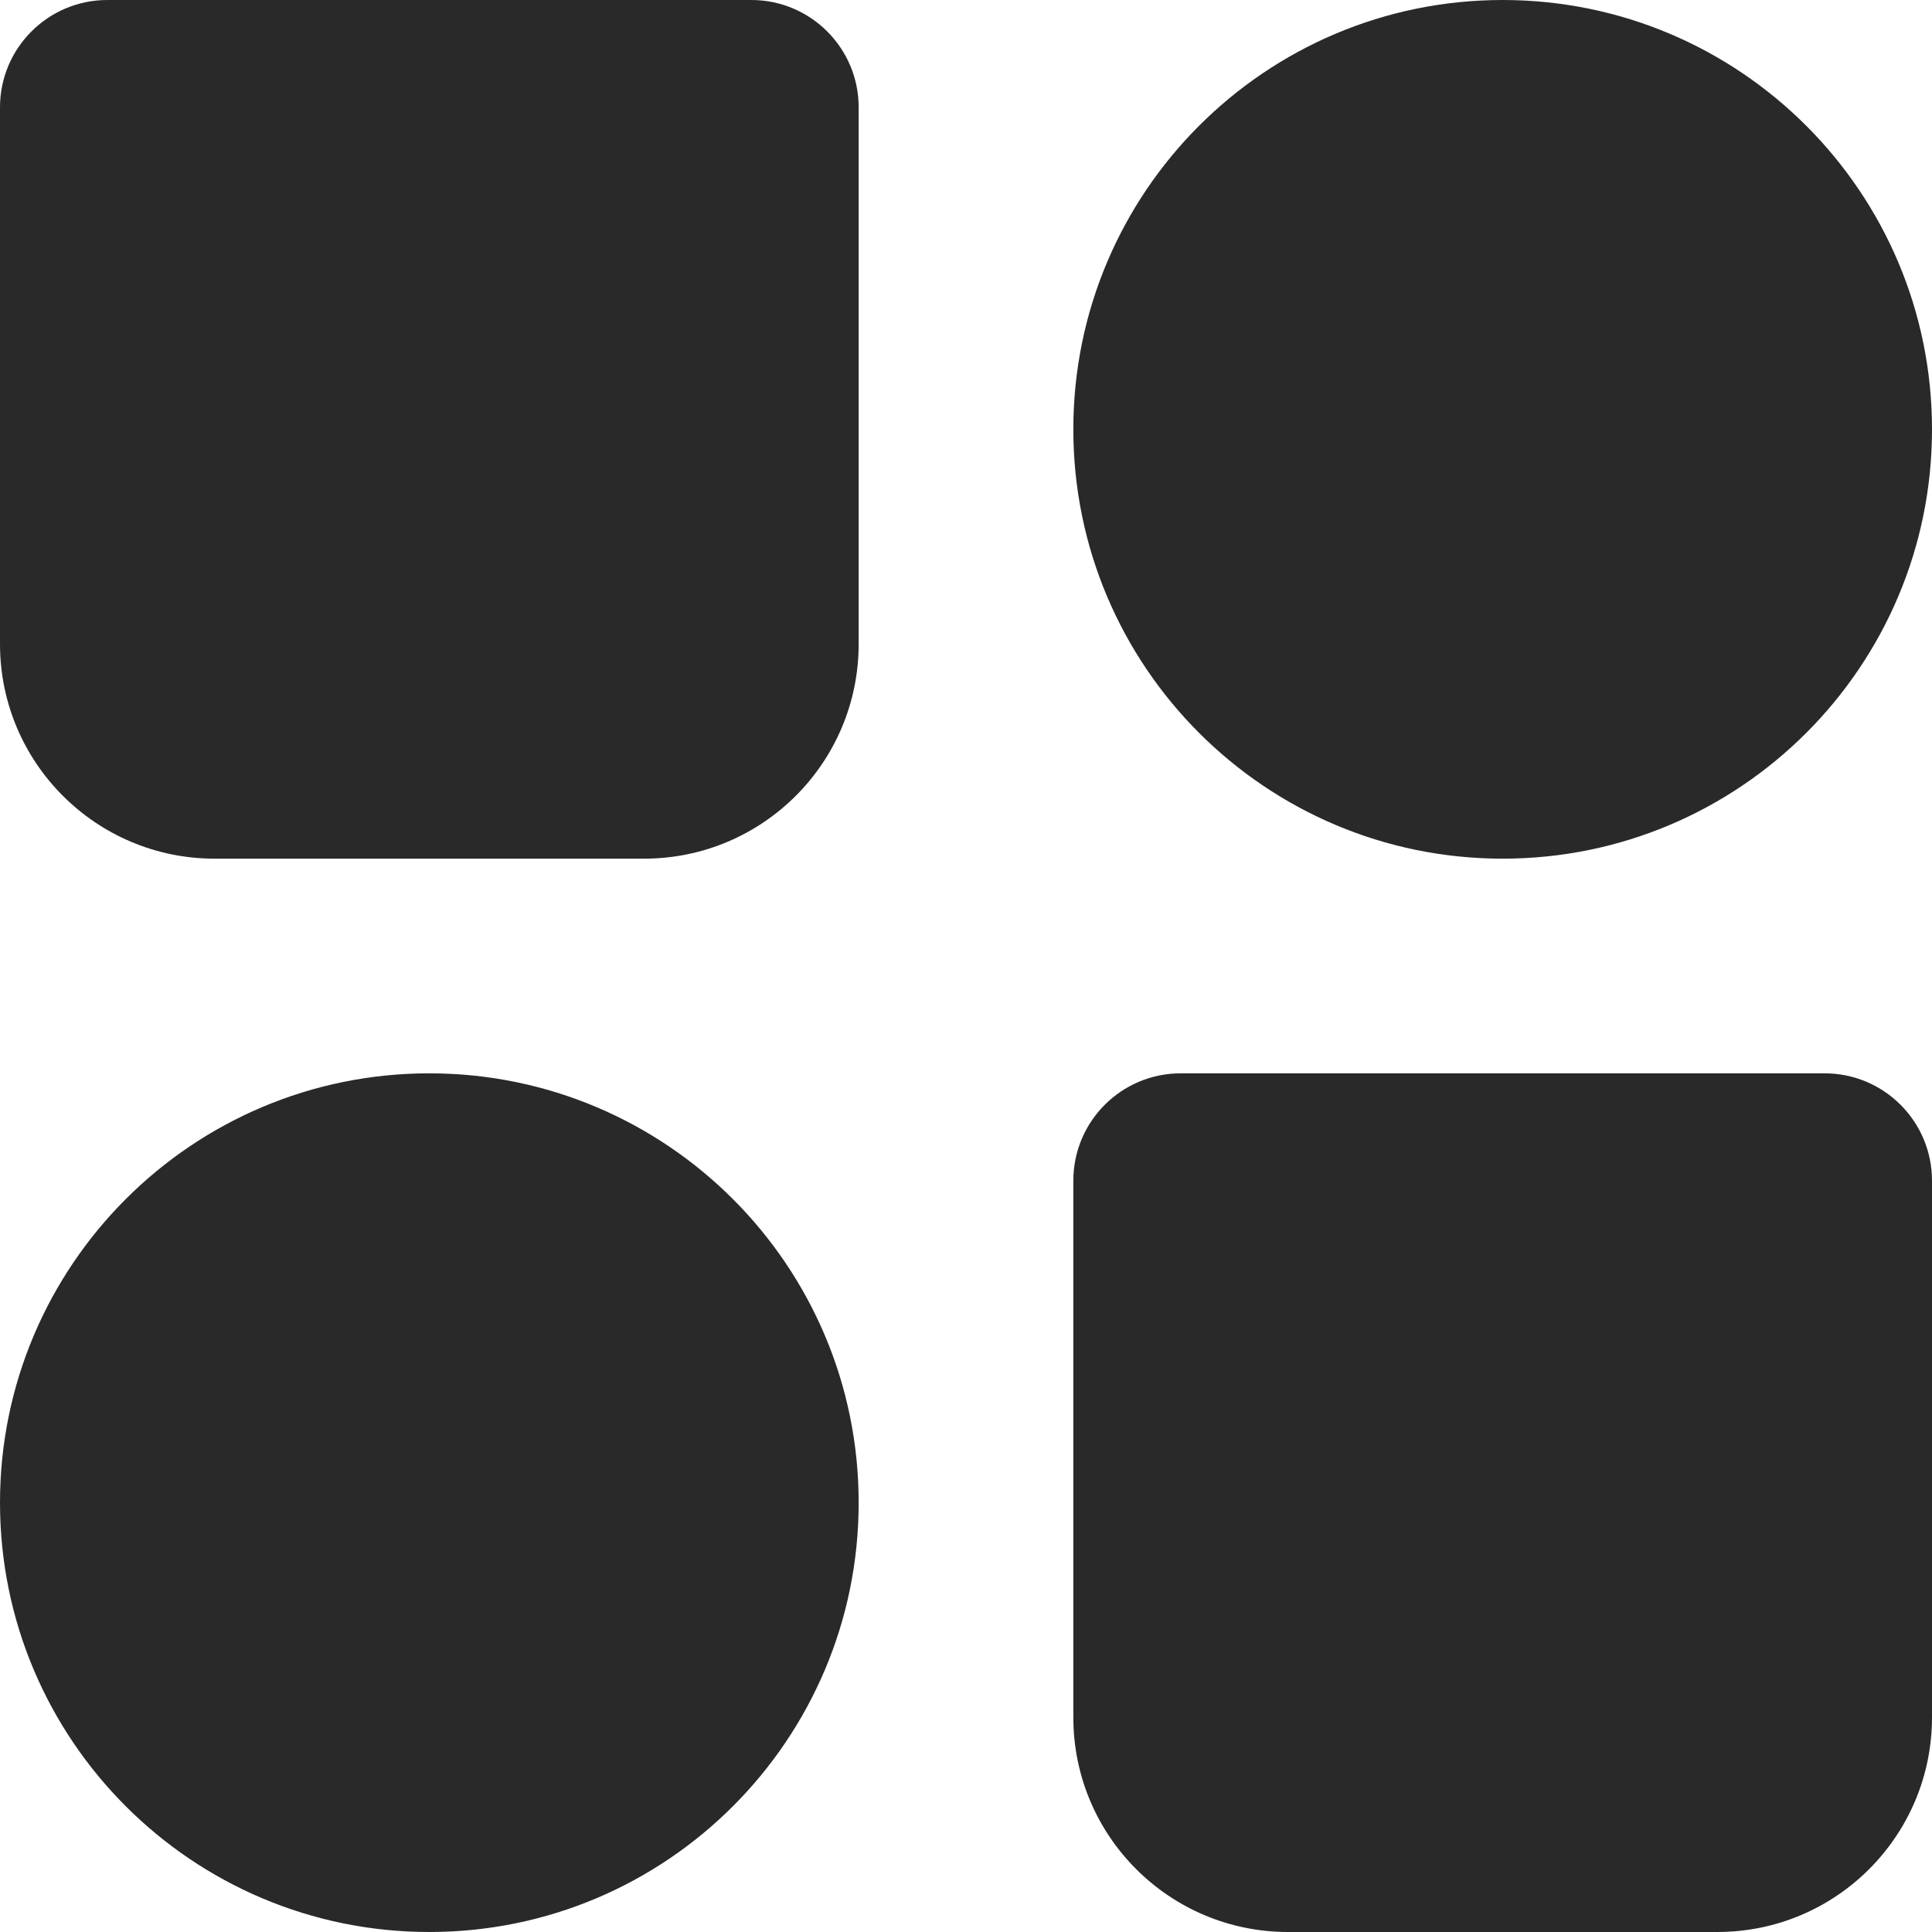
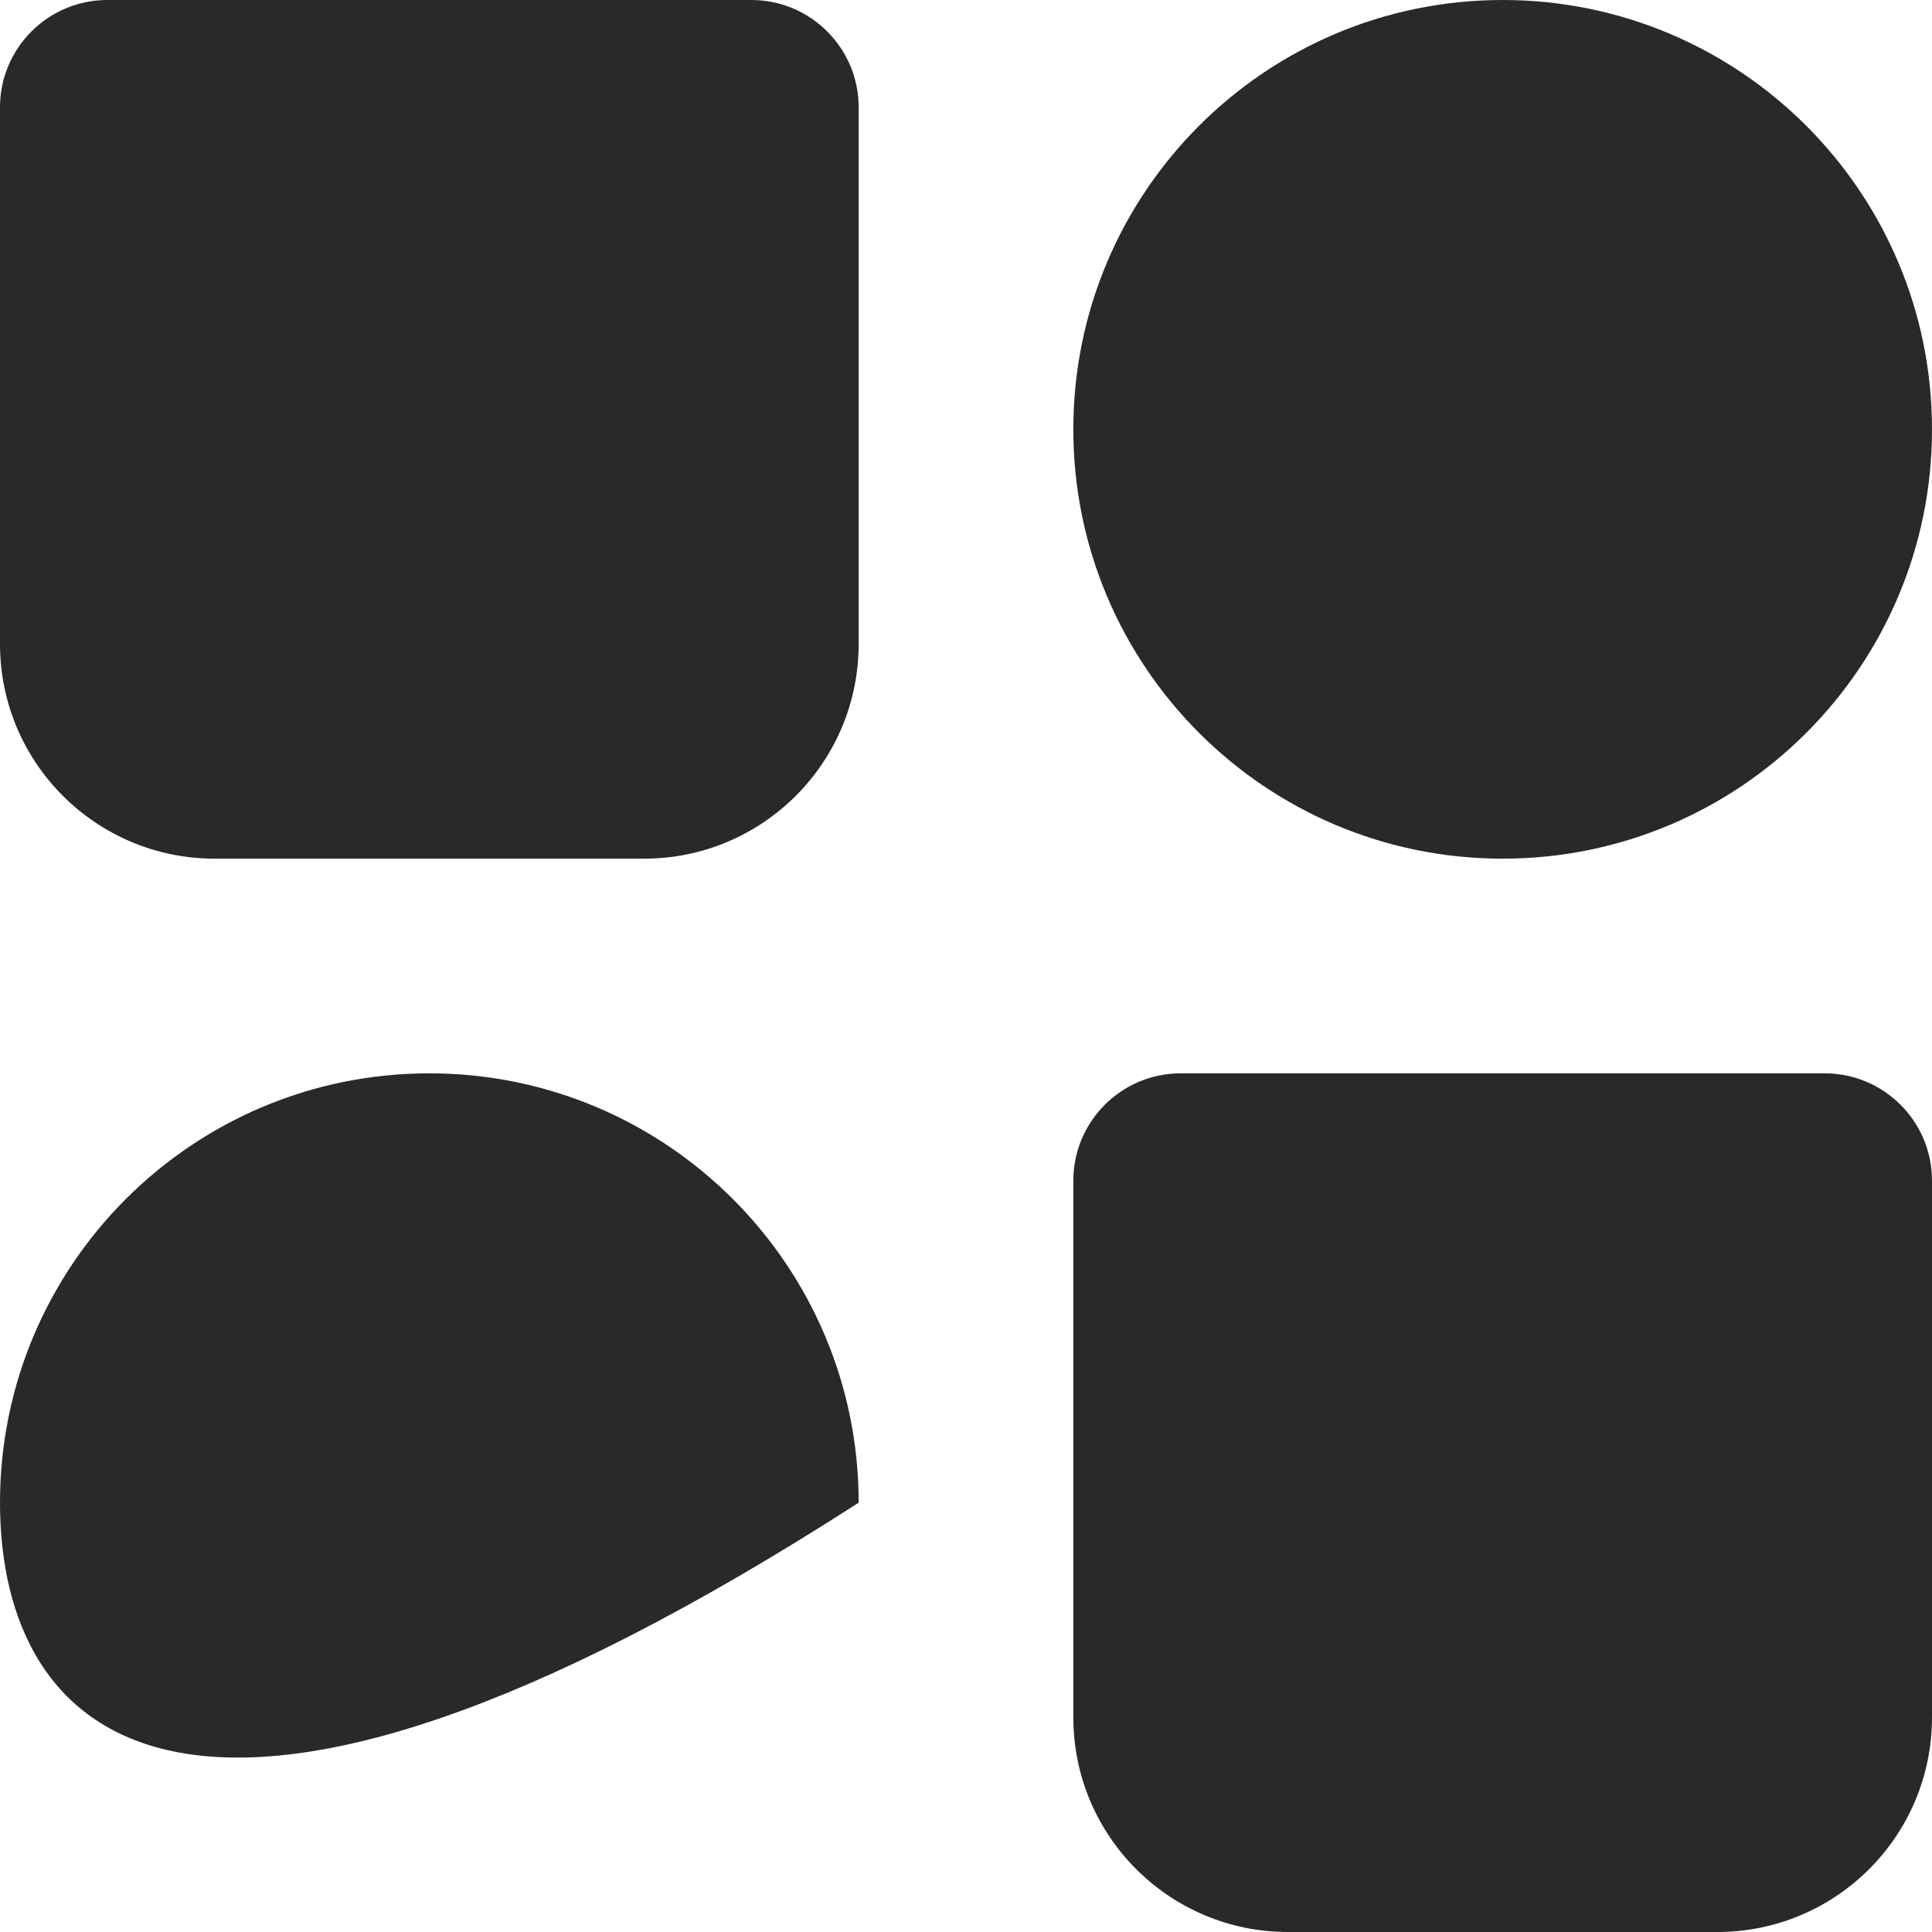
<svg xmlns="http://www.w3.org/2000/svg" width="18" height="18" viewBox="0 0 18 18" fill="none">
-   <path fill-rule="evenodd" clip-rule="evenodd" d="M14 0C11.791 0 10 1.791 10 4C10 6.209 11.791 8 14 8C16.209 8 18 6.209 18 4C18 1.791 16.209 0 14 0ZM0 14C0 11.791 1.791 10 4 10C6.209 10 8 11.791 8 14C8 16.209 6.209 18 4 18C1.791 18 0 16.209 0 14ZM10 11C10 10.448 10.448 10 11 10H17C17.552 10 18 10.448 18 11V16C18 17.105 17.105 18 16 18H12C10.895 18 10 17.105 10 16V11ZM0 1C0 0.448 0.448 0 1 0H7C7.552 0 8 0.448 8 1V6C8 7.105 7.105 8 6 8H2C0.895 8 0 7.105 0 6V1Z" fill="#292929" />
+   <path fill-rule="evenodd" clip-rule="evenodd" d="M14 0C11.791 0 10 1.791 10 4C10 6.209 11.791 8 14 8C16.209 8 18 6.209 18 4C18 1.791 16.209 0 14 0ZM0 14C0 11.791 1.791 10 4 10C6.209 10 8 11.791 8 14C1.791 18 0 16.209 0 14ZM10 11C10 10.448 10.448 10 11 10H17C17.552 10 18 10.448 18 11V16C18 17.105 17.105 18 16 18H12C10.895 18 10 17.105 10 16V11ZM0 1C0 0.448 0.448 0 1 0H7C7.552 0 8 0.448 8 1V6C8 7.105 7.105 8 6 8H2C0.895 8 0 7.105 0 6V1Z" fill="#292929" />
</svg>